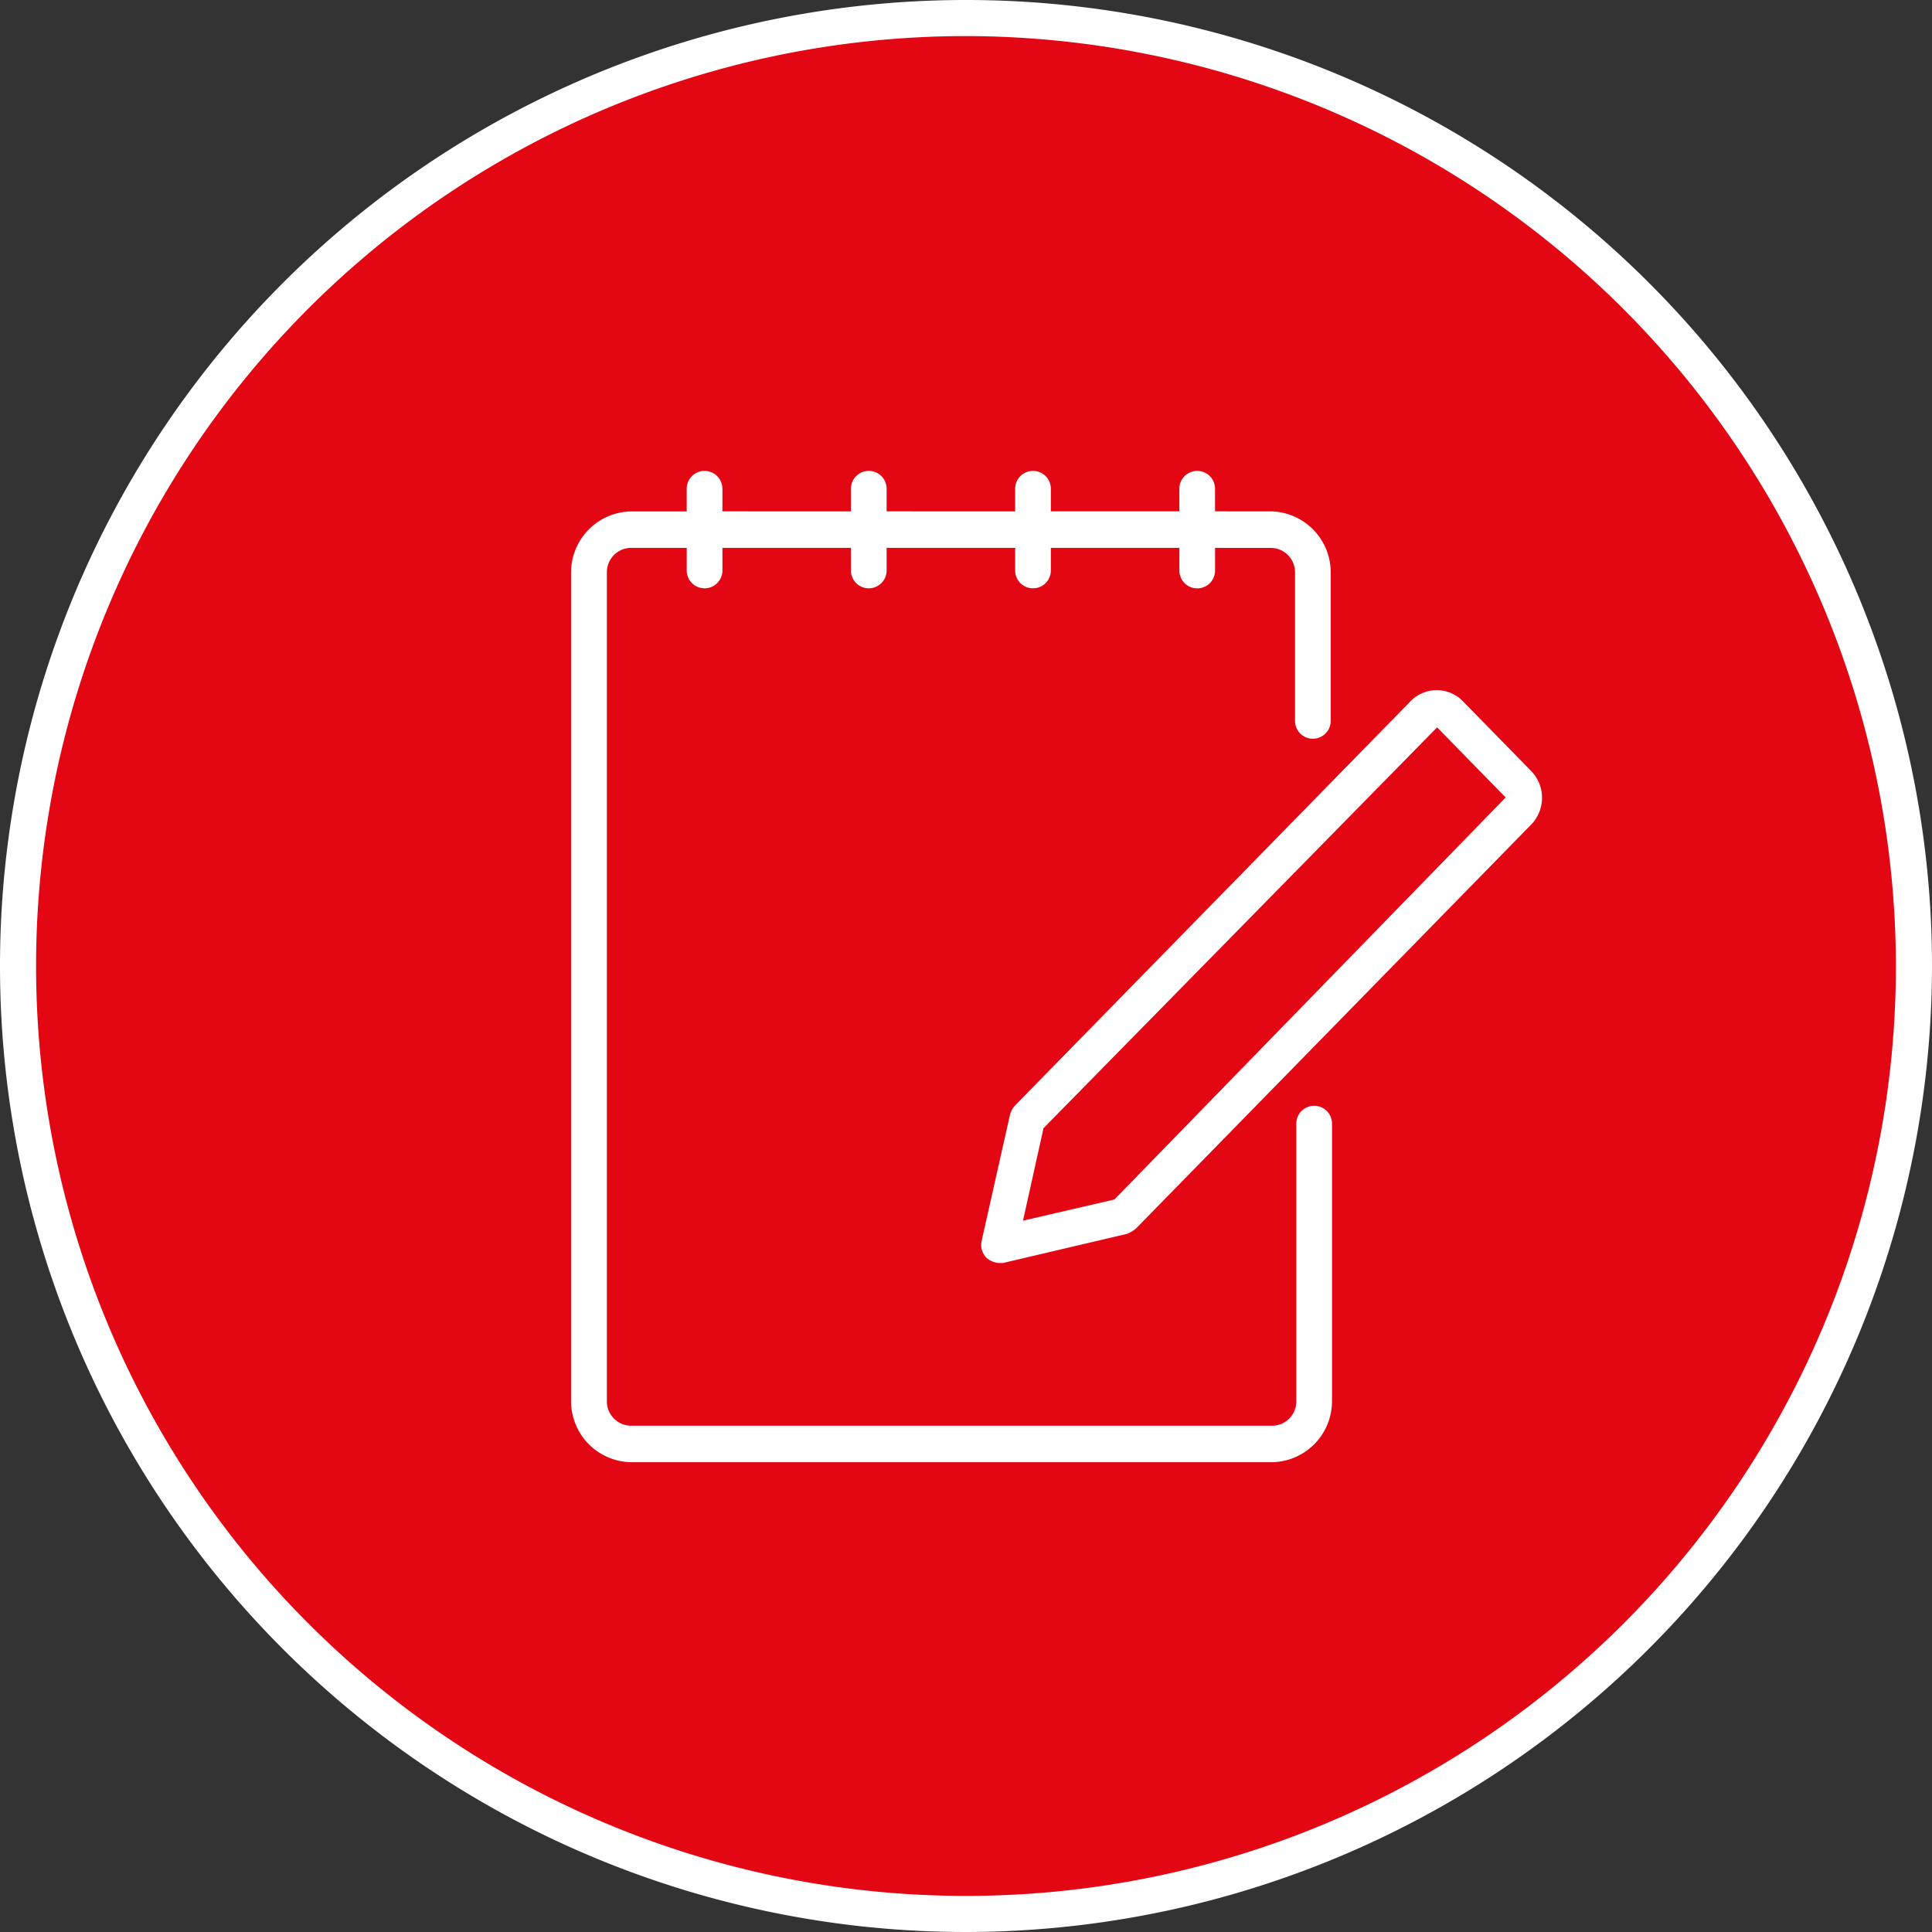
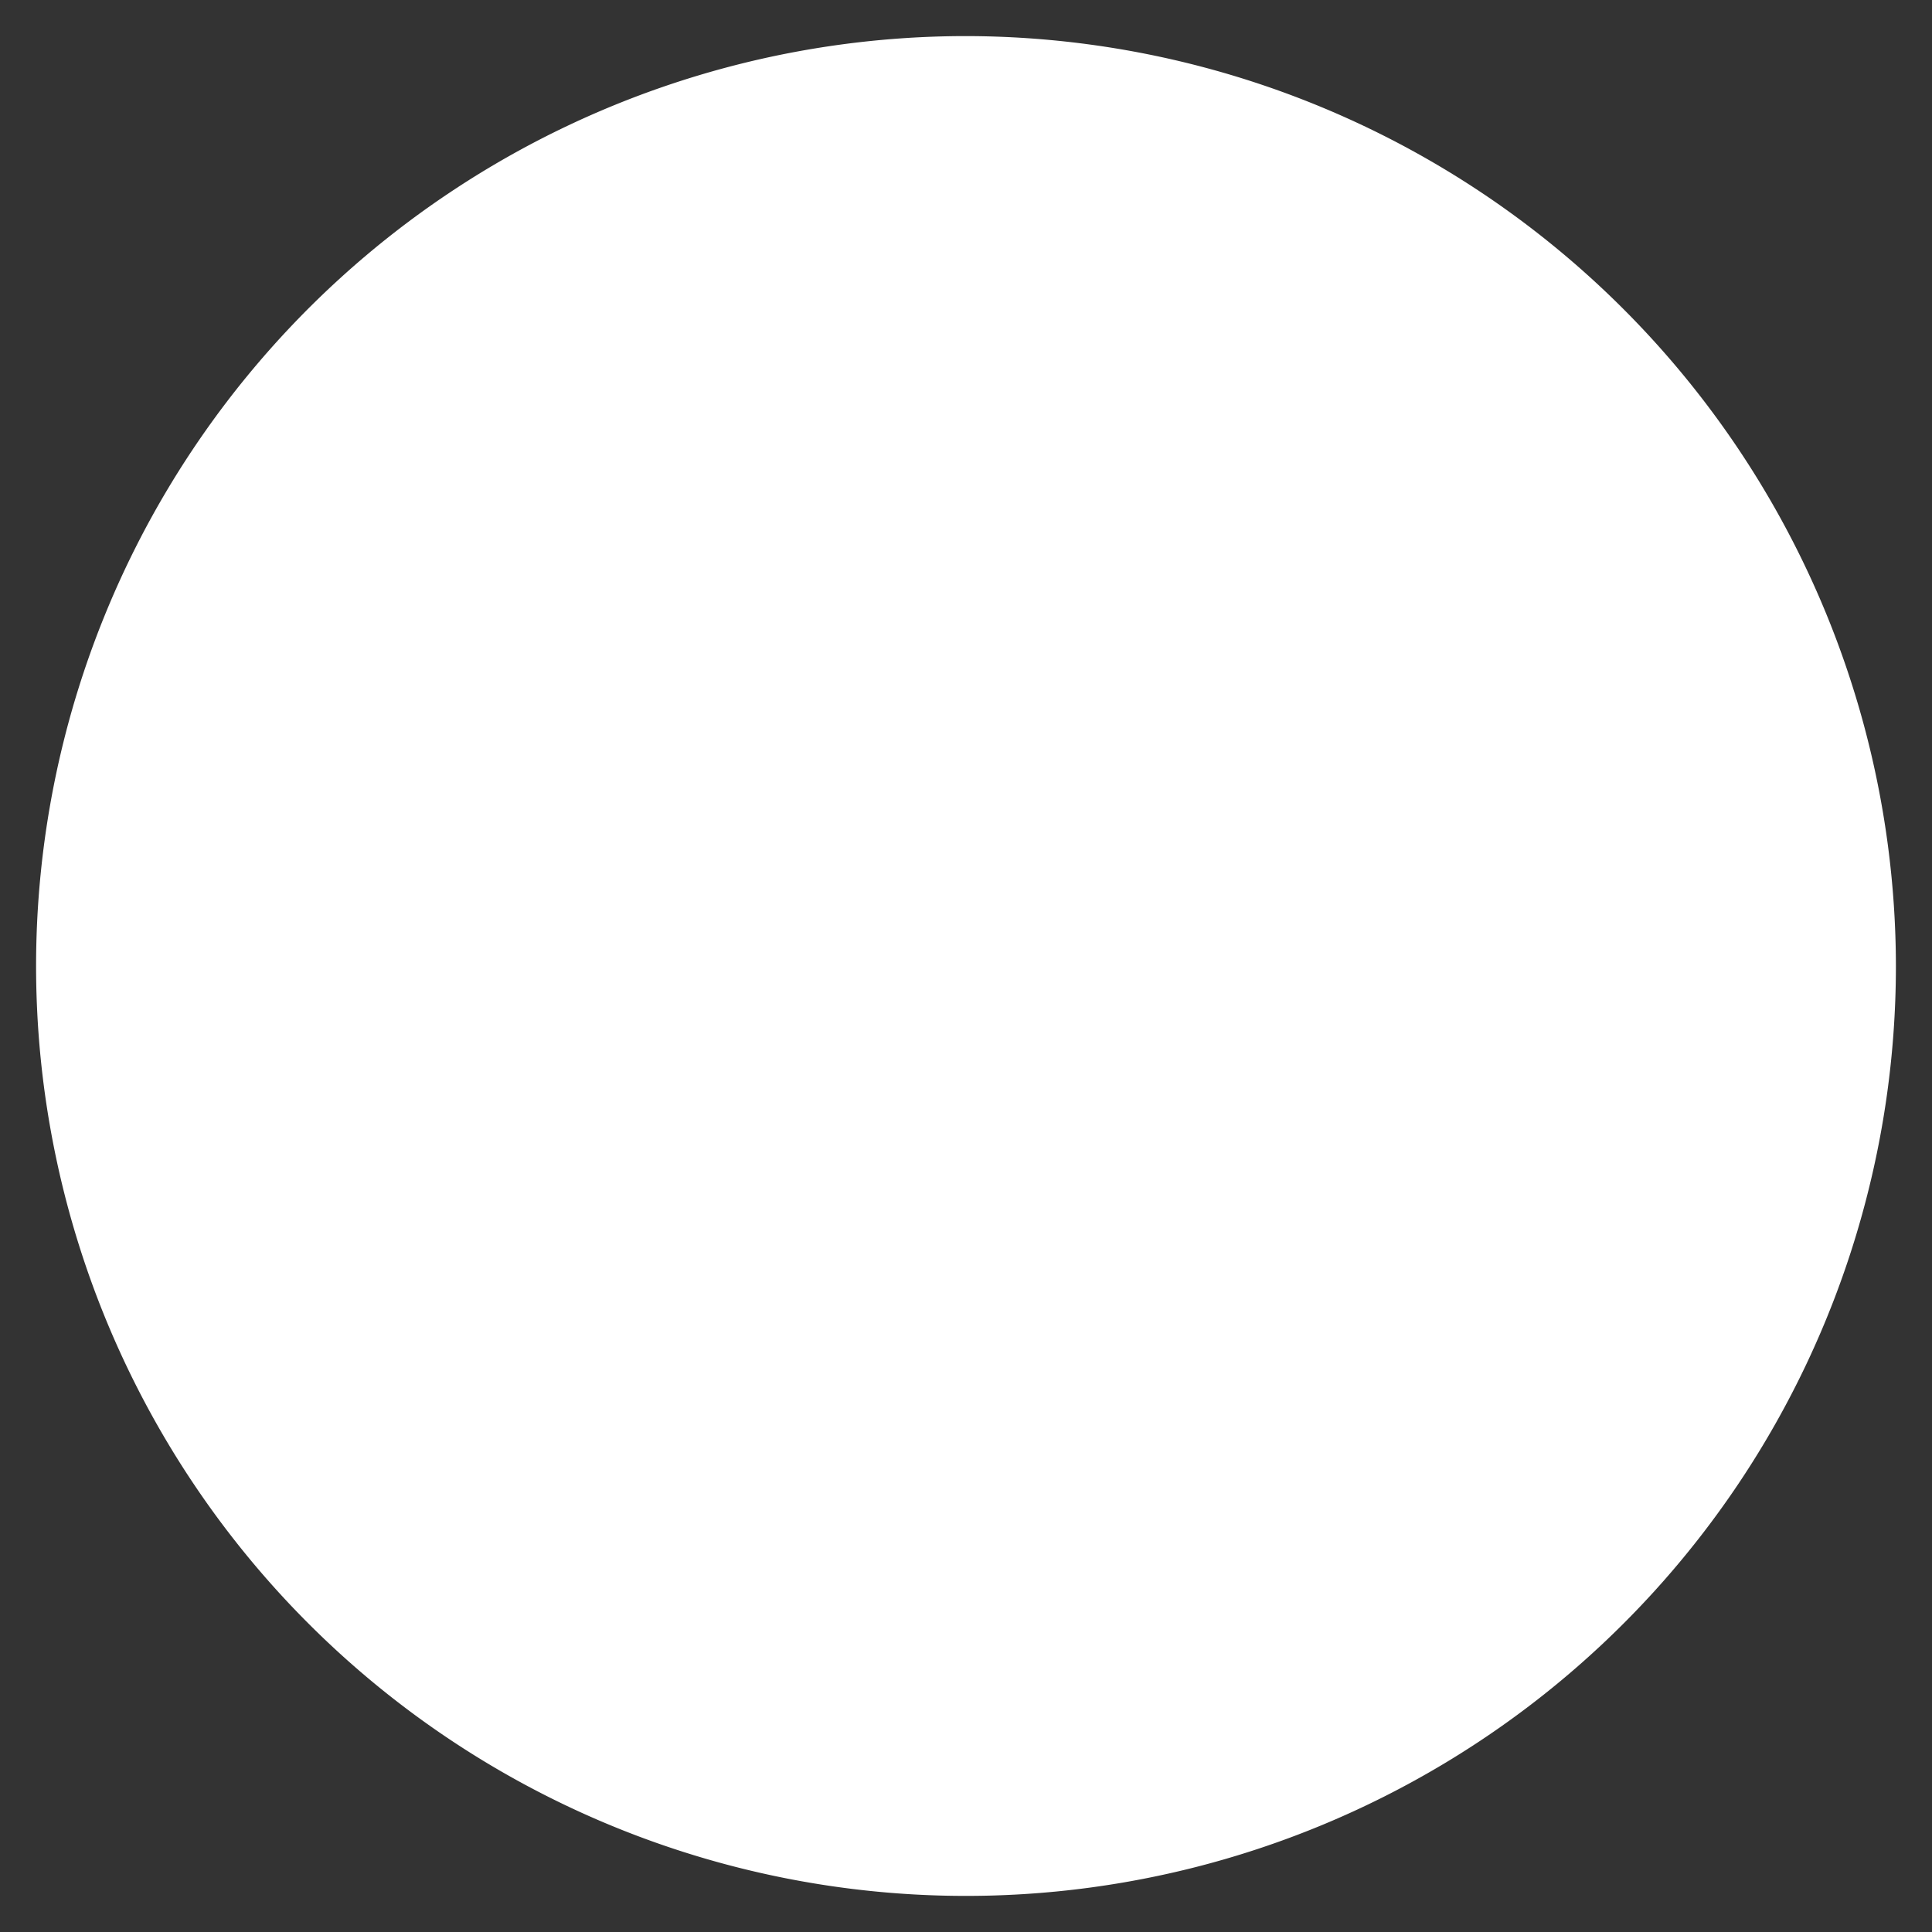
<svg xmlns="http://www.w3.org/2000/svg" id="Layer_1" data-name="Layer 1" width="72" height="72" viewBox="0 0 72 72">
  <rect x="0" y="0" width="72" height="72" fill="#333333" stroke="none" />
  <g id="Gruppe_31" data-name="Gruppe 31">
-     <path id="Pfad_36" data-name="Pfad 36" d="M35.585,70.92A35.335,35.335,0,1,0,.25,35.585,35.34,35.34,0,0,0,35.585,70.92" transform="translate(0.415 0.415)" fill="#e30613" />
-     <path id="Pfad_37" data-name="Pfad 37" d="M36,72A36,36,0,1,1,72,36,36.033,36.033,0,0,1,36,72ZM36,1.345A34.655,34.655,0,1,0,70.655,36,34.7,34.7,0,0,0,36,1.345Z" fill="#fff" />
-     <path id="Pfad_38" data-name="Pfad 38" d="M33.948,43.548H10.055A2.274,2.274,0,0,1,7.82,41.264V10.4a2.274,2.274,0,0,1,2.235-2.284H12.13V7.27a.665.665,0,1,1,1.33,0v.843H18.25V7.27a.665.665,0,1,1,1.33,0v.843H24.37V7.27a.665.665,0,1,1,1.33,0v.843h4.789V7.27a.665.665,0,1,1,1.33,0v.843H33.9A2.274,2.274,0,0,1,36.13,10.4v5.521a.665.665,0,1,1-1.33,0V10.4a.907.907,0,0,0-.9-.925H31.82v.843a.665.665,0,1,1-1.33,0V9.473H25.7v.843a.665.665,0,1,1-1.33,0V9.473H19.58v.843a.665.665,0,1,1-1.33,0V9.473H13.461v.843a.665.665,0,1,1-1.33,0V9.473H10.055a.907.907,0,0,0-.9.925V41.264a.907.907,0,0,0,.9.925H33.948a.907.907,0,0,0,.9-.925V30.93a.665.665,0,1,1,1.33,0V41.264A2.274,2.274,0,0,1,33.948,43.548ZM23.784,36.124a.756.756,0,0,1-.479-.19.688.688,0,0,1-.186-.625l1.064-4.732a.861.861,0,0,1,.186-.326L39.11,15.184a1.36,1.36,0,0,1,1.942,0l2.554,2.611h0a1.434,1.434,0,0,1,0,1.985L28.866,34.846a1.419,1.419,0,0,1-.319.19l-4.63,1.088h-.16Zm1.65-5.058-.772,3.481,3.406-.789,15.06-15.474-.479.49-2.554-2.611L25.434,31.093Z" transform="translate(13.462 10.944)" fill="#fff" />
+     <path id="Pfad_37" data-name="Pfad 37" d="M36,72ZM36,1.345A34.655,34.655,0,1,0,70.655,36,34.7,34.7,0,0,0,36,1.345Z" fill="#fff" />
  </g>
</svg>